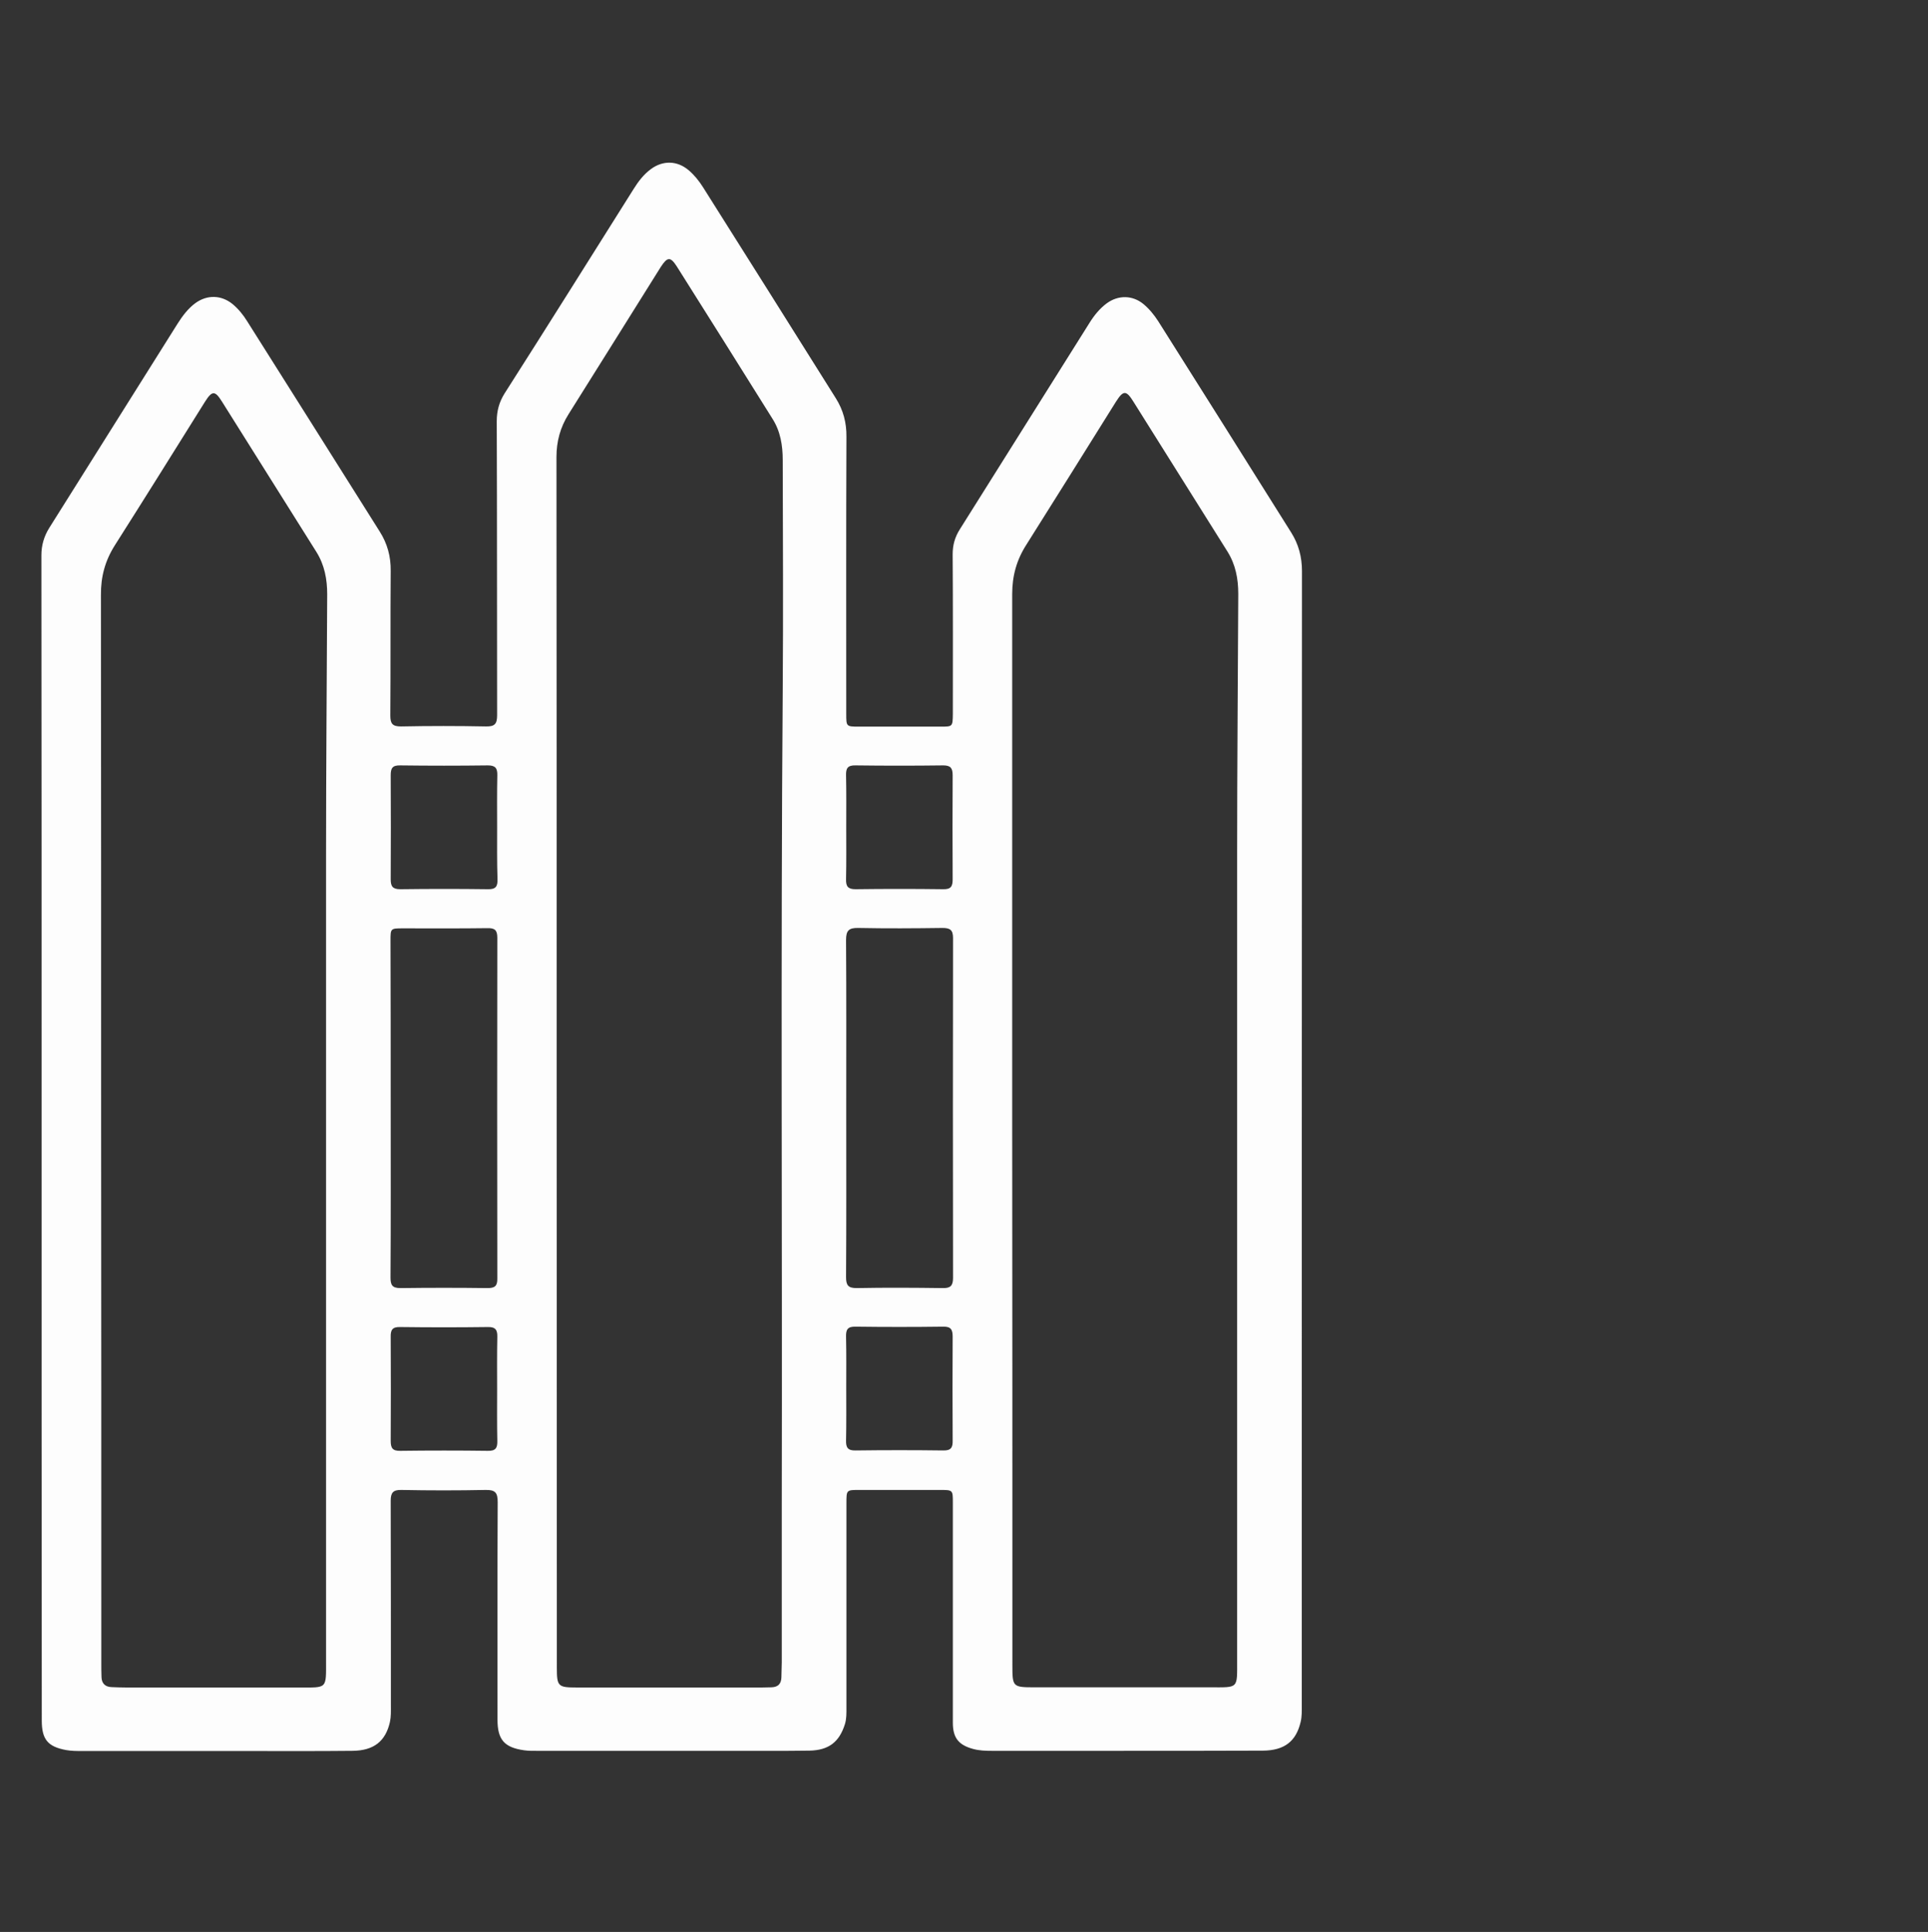
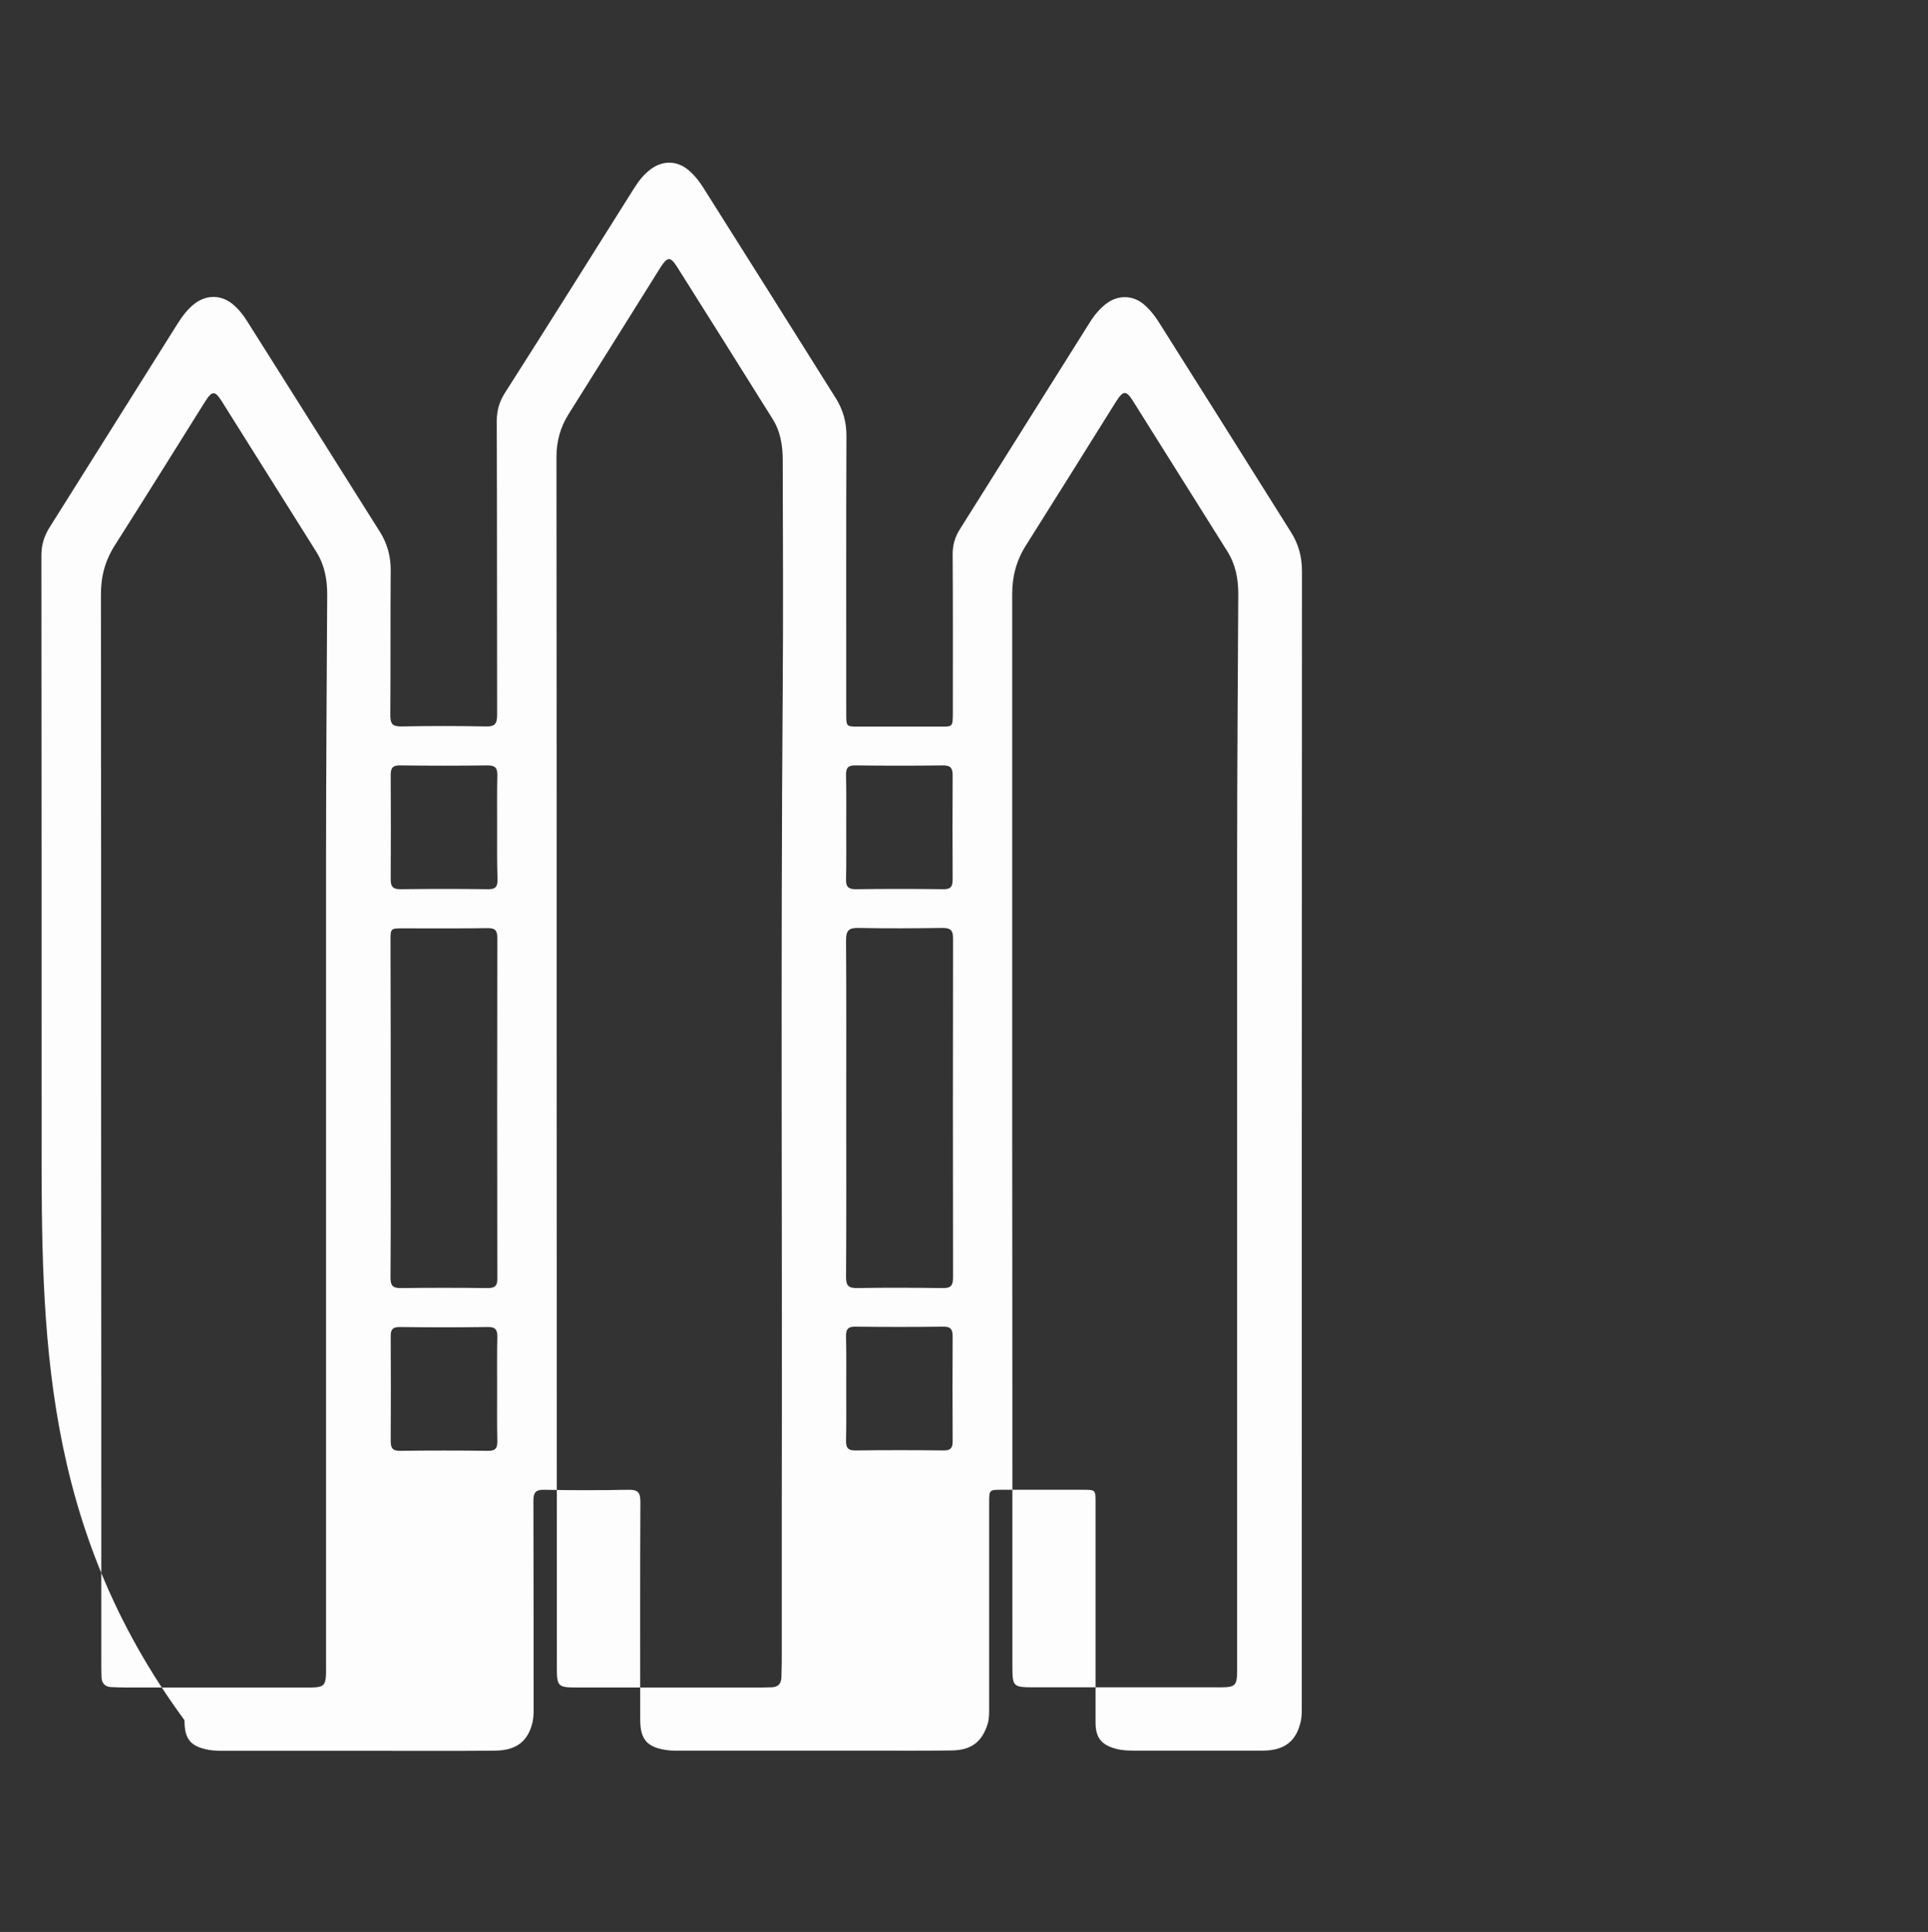
<svg xmlns="http://www.w3.org/2000/svg" version="1.1" id="Layer_1" x="0px" y="0px" viewBox="212 -91.1 1020 1022" style="enable-background:new 212 -91.1 1020 1022;" xml:space="preserve">
  <rect x="212" y="-91.1" width="1020" height="1022" fill="#333333" stroke="none" />
  <style type="text/css">
	.st0{fill:#FDFDFD;}
</style>
  <g>
-     <path class="st0" d="M234,510.7c0-102.7,0-205.3-0.1-308c0-5.4,1.4-10.1,4.2-14.6c22.6-35.9,45.2-71.9,67.8-107.9   c2.6-4.1,5.5-8,9.4-10.9c6.3-4.6,13.8-4.4,19.8,0.5c3.1,2.6,5.6,5.7,7.7,9.1c23.4,37.1,46.8,74.1,70.1,111.2   c4,6.3,5.9,13.2,5.8,20.8c-0.2,25.5,0,51-0.2,76.5c0,4.3,1.1,5.8,5.6,5.8c15-0.3,30-0.3,45,0c4.7,0.1,5.9-1.4,5.9-6   c-0.1-51.8,0-103.7-0.2-155.5c0-5.4,1.3-10.1,4.1-14.6C501.8,81.2,524.5,45,547.2,8.9c2.5-4,5.3-7.7,9.1-10.5   c6.4-4.8,14.1-4.6,20.2,0.7c2.9,2.5,5.3,5.5,7.4,8.8c23.5,37.2,46.9,74.4,70.3,111.7c3.9,6.2,5.7,12.9,5.6,20.4   c-0.2,48.8-0.1,97.7-0.1,146.5c0,6.8,0,6.8,6.9,6.8c14.3,0,28.7,0,43,0c6.4,0,6.4,0,6.5-6.7c0-28.2,0.1-56.3-0.1-84.5   c0-4.9,1.2-9.1,3.8-13.2c22.9-36.4,45.7-72.8,68.6-109.2c2.5-4,5.4-7.6,9.2-10.4c6.1-4.4,13.6-4.3,19.4,0.5   c3.1,2.6,5.6,5.7,7.8,9.1c23.5,37.2,46.9,74.4,70.3,111.7c3.9,6.2,5.7,12.9,5.7,20.4c-0.1,200-0.1,400-0.1,599.9   c0,3,0.1,6.1-0.6,8.9c-2.4,10.3-8.6,15.1-19.9,15.2c-25.2,0.1-50.3,0.1-75.5,0.1c-22.7,0-45.3,0-68,0c-3.3,0-6.6-0.1-9.9-1   c-7.7-2.1-10.7-5.9-10.7-13.9c0-38.8,0-77.7,0-116.5c0-6.5,0-6.6-6.6-6.6c-14.3,0-28.7,0-43,0c-6.7,0-6.7,0-6.7,7c0,36,0,72,0,108   c0,3,0.1,6-0.8,8.9c-3,9.5-8.6,13.8-18.8,14c-14.2,0.2-28.3,0.1-42.5,0.1c-33.5,0-67,0-100.5,0c-2.7,0-5.4,0.1-8-0.3   c-10.5-1.5-14-5.7-14-16.2c0-38.3-0.1-76.7,0.1-115c0-5-1.2-6.6-6.4-6.5c-14.8,0.3-29.7,0.3-44.5,0c-4.4-0.1-5.7,1.4-5.7,5.7   c0.1,36.2,0.1,72.3,0.1,108.5c0,2.8,0.1,5.7-0.5,8.5c-2.3,10.3-8.6,15.2-19.8,15.3c-18.7,0.2-37.3,0.1-56,0.1c-29,0-58,0-87,0   c-2.8,0-5.7,0-8.5-0.5c-9.8-1.8-12.9-5.7-12.9-15.7C234,716,234,613.3,234,510.7z M506.5,470.1   C506.5,470.1,506.5,470.1,506.5,470.1c0.1,107,0,214,0.1,321c0,9.9,0.6,10.5,10.5,10.5c32.7,0,65.3,0,98,0c1.7,0,3.3-0.1,5-0.1   c3.5-0.1,5.2-1.8,5.3-5.3c0-2.7,0.2-5.3,0.2-8c0-27.7,0-55.3,0-83c0.3-143.8-0.6-287.6,0.5-431.4c0.3-40.5,0.1-81,0-121.5   c0-7.8-1.2-15.3-5.5-22c-16.8-26.8-33.6-53.7-50.5-80.4c-3.4-5.3-5-5.2-8.5,0.2c-16.3,26-32.5,52-48.8,77.9   c-4.4,7-6.4,14.4-6.4,22.7C506.5,257.1,506.5,363.6,506.5,470.1z M265.5,505.6C265.5,505.6,265.5,505.6,265.5,505.6   c0.1,94.3,0.1,188.6,0.1,283c0,2.5,0,5,0.1,7.5c0.1,3.4,2,5.2,5.4,5.3c2.5,0.1,5,0.2,7.5,0.2c30.5,0,61,0,91.5,0   c15.2,0,14.4,1,14.4-14.4c0-142.1,0-284.3,0-426.4c0-45.8,0.4-91.6,0.6-137.5c0-8-1.4-15.5-5.7-22.4c-16.7-26.5-33.3-53.1-50-79.6   c-3.7-5.9-5.2-5.8-9,0.2c-15.8,25.3-31.6,50.6-47.6,75.8c-5.2,8.2-7.5,16.7-7.4,26.4C265.5,317.6,265.5,411.6,265.5,505.6z    M747.5,505.1C747.5,505.1,747.5,505.1,747.5,505.1c0.1,94.8,0.1,189.6,0.1,284.5c0,11.8,0.1,11.9,12.1,11.9c30.8,0,61.7,0,92.5,0   c15.2,0,14.3,1,14.3-14.5c0-142.1,0-284.3,0-426.4c0-45.8,0.4-91.6,0.6-137.5c0-8-1.4-15.5-5.7-22.4   c-16.6-26.4-33.1-52.8-49.7-79.2c-3.9-6.3-5.4-6.2-9.3-0.1c-15.8,25.3-31.6,50.6-47.5,75.8c-5.1,8-7.4,16.4-7.4,25.9   C747.5,317.2,747.5,411.2,747.5,505.1z M418.7,494.8c0,30,0.1,59.9-0.1,89.9c0,4,0.9,5.6,5.3,5.6c15.3-0.2,30.6-0.2,46,0   c3.8,0,5.3-1,5.2-5.1c-0.1-60.1-0.1-120.2,0-180.3c0-4.1-1.5-5.1-5.3-5c-14.8,0.2-29.6,0.1-44.5,0.1c-6.7,0-6.7,0-6.7,6.5   C418.7,435.9,418.7,465.3,418.7,494.8z M659.7,495.1c0,29.8,0.1,59.6-0.1,89.4c0,4.3,1.1,5.8,5.6,5.8c15.1-0.3,30.3-0.2,45.5,0   c4.1,0.1,5.5-1.2,5.5-5.4c-0.1-59.9-0.1-119.9,0-179.8c0-4.3-1.6-5.3-5.6-5.3c-14.8,0.2-29.6,0.3-44.5,0c-5-0.1-6.5,1.3-6.5,6.4   C659.8,435.8,659.7,465.5,659.7,495.1z M475,346.5c0-9.1-0.1-18.3,0.1-27.4c0.1-3.8-1-5.3-5-5.3c-15.5,0.2-30.9,0.2-46.4,0   c-4.2-0.1-5,1.6-5,5.3c0.1,18.3,0.1,36.6,0,54.9c0,3.8,1,5.3,5.1,5.3c15.5-0.2,30.9-0.2,46.4,0c4.2,0.1,5.1-1.6,5-5.3   C474.9,364.8,475,355.7,475,346.5z M659.7,346.6c0,9.1,0.1,18.3-0.1,27.4c-0.1,3.8,1,5.3,5,5.3c15.5-0.2,30.9-0.2,46.4,0   c4.2,0.1,5-1.6,5-5.3c-0.1-18.3-0.1-36.6,0-54.9c0-3.8-1-5.3-5-5.3c-15.5,0.2-30.9,0.2-46.4,0c-4.2-0.1-5.1,1.6-5,5.3   C659.8,328.3,659.7,337.4,659.7,346.6z M475,644.1c0-9.3-0.1-18.6,0.1-27.9c0.1-3.7-0.9-5.4-5-5.3c-15.5,0.2-30.9,0.2-46.4,0   c-4.1-0.1-5.1,1.5-5,5.3c0.1,18.3,0.1,36.6,0,54.9c0,3.7,0.9,5.4,5,5.3c15.5-0.2,30.9-0.2,46.4,0c4.1,0.1,5.1-1.5,5-5.3   C474.9,662,475,653,475,644.1z M659.7,643c0,9.3,0.1,18.6-0.1,27.9c-0.1,3.7,0.9,5.4,5,5.3c15.5-0.2,30.9-0.2,46.4,0   c4.1,0.1,5.1-1.5,5-5.3c-0.1-18.3-0.1-36.6,0-54.9c0-3.7-0.9-5.4-5-5.3c-15.5,0.2-30.9,0.2-46.4,0c-4.1-0.1-5.1,1.5-5,5.3   C659.8,625.1,659.7,634,659.7,643z" />
+     <path class="st0" d="M234,510.7c0-102.7,0-205.3-0.1-308c0-5.4,1.4-10.1,4.2-14.6c22.6-35.9,45.2-71.9,67.8-107.9   c2.6-4.1,5.5-8,9.4-10.9c6.3-4.6,13.8-4.4,19.8,0.5c3.1,2.6,5.6,5.7,7.7,9.1c23.4,37.1,46.8,74.1,70.1,111.2   c4,6.3,5.9,13.2,5.8,20.8c-0.2,25.5,0,51-0.2,76.5c0,4.3,1.1,5.8,5.6,5.8c15-0.3,30-0.3,45,0c4.7,0.1,5.9-1.4,5.9-6   c-0.1-51.8,0-103.7-0.2-155.5c0-5.4,1.3-10.1,4.1-14.6C501.8,81.2,524.5,45,547.2,8.9c2.5-4,5.3-7.7,9.1-10.5   c6.4-4.8,14.1-4.6,20.2,0.7c2.9,2.5,5.3,5.5,7.4,8.8c23.5,37.2,46.9,74.4,70.3,111.7c3.9,6.2,5.7,12.9,5.6,20.4   c-0.2,48.8-0.1,97.7-0.1,146.5c0,6.8,0,6.8,6.9,6.8c14.3,0,28.7,0,43,0c6.4,0,6.4,0,6.5-6.7c0-28.2,0.1-56.3-0.1-84.5   c0-4.9,1.2-9.1,3.8-13.2c22.9-36.4,45.7-72.8,68.6-109.2c2.5-4,5.4-7.6,9.2-10.4c6.1-4.4,13.6-4.3,19.4,0.5   c3.1,2.6,5.6,5.7,7.8,9.1c23.5,37.2,46.9,74.4,70.3,111.7c3.9,6.2,5.7,12.9,5.7,20.4c-0.1,200-0.1,400-0.1,599.9   c0,3,0.1,6.1-0.6,8.9c-2.4,10.3-8.6,15.1-19.9,15.2c-22.7,0-45.3,0-68,0c-3.3,0-6.6-0.1-9.9-1   c-7.7-2.1-10.7-5.9-10.7-13.9c0-38.8,0-77.7,0-116.5c0-6.5,0-6.6-6.6-6.6c-14.3,0-28.7,0-43,0c-6.7,0-6.7,0-6.7,7c0,36,0,72,0,108   c0,3,0.1,6-0.8,8.9c-3,9.5-8.6,13.8-18.8,14c-14.2,0.2-28.3,0.1-42.5,0.1c-33.5,0-67,0-100.5,0c-2.7,0-5.4,0.1-8-0.3   c-10.5-1.5-14-5.7-14-16.2c0-38.3-0.1-76.7,0.1-115c0-5-1.2-6.6-6.4-6.5c-14.8,0.3-29.7,0.3-44.5,0c-4.4-0.1-5.7,1.4-5.7,5.7   c0.1,36.2,0.1,72.3,0.1,108.5c0,2.8,0.1,5.7-0.5,8.5c-2.3,10.3-8.6,15.2-19.8,15.3c-18.7,0.2-37.3,0.1-56,0.1c-29,0-58,0-87,0   c-2.8,0-5.7,0-8.5-0.5c-9.8-1.8-12.9-5.7-12.9-15.7C234,716,234,613.3,234,510.7z M506.5,470.1   C506.5,470.1,506.5,470.1,506.5,470.1c0.1,107,0,214,0.1,321c0,9.9,0.6,10.5,10.5,10.5c32.7,0,65.3,0,98,0c1.7,0,3.3-0.1,5-0.1   c3.5-0.1,5.2-1.8,5.3-5.3c0-2.7,0.2-5.3,0.2-8c0-27.7,0-55.3,0-83c0.3-143.8-0.6-287.6,0.5-431.4c0.3-40.5,0.1-81,0-121.5   c0-7.8-1.2-15.3-5.5-22c-16.8-26.8-33.6-53.7-50.5-80.4c-3.4-5.3-5-5.2-8.5,0.2c-16.3,26-32.5,52-48.8,77.9   c-4.4,7-6.4,14.4-6.4,22.7C506.5,257.1,506.5,363.6,506.5,470.1z M265.5,505.6C265.5,505.6,265.5,505.6,265.5,505.6   c0.1,94.3,0.1,188.6,0.1,283c0,2.5,0,5,0.1,7.5c0.1,3.4,2,5.2,5.4,5.3c2.5,0.1,5,0.2,7.5,0.2c30.5,0,61,0,91.5,0   c15.2,0,14.4,1,14.4-14.4c0-142.1,0-284.3,0-426.4c0-45.8,0.4-91.6,0.6-137.5c0-8-1.4-15.5-5.7-22.4c-16.7-26.5-33.3-53.1-50-79.6   c-3.7-5.9-5.2-5.8-9,0.2c-15.8,25.3-31.6,50.6-47.6,75.8c-5.2,8.2-7.5,16.7-7.4,26.4C265.5,317.6,265.5,411.6,265.5,505.6z    M747.5,505.1C747.5,505.1,747.5,505.1,747.5,505.1c0.1,94.8,0.1,189.6,0.1,284.5c0,11.8,0.1,11.9,12.1,11.9c30.8,0,61.7,0,92.5,0   c15.2,0,14.3,1,14.3-14.5c0-142.1,0-284.3,0-426.4c0-45.8,0.4-91.6,0.6-137.5c0-8-1.4-15.5-5.7-22.4   c-16.6-26.4-33.1-52.8-49.7-79.2c-3.9-6.3-5.4-6.2-9.3-0.1c-15.8,25.3-31.6,50.6-47.5,75.8c-5.1,8-7.4,16.4-7.4,25.9   C747.5,317.2,747.5,411.2,747.5,505.1z M418.7,494.8c0,30,0.1,59.9-0.1,89.9c0,4,0.9,5.6,5.3,5.6c15.3-0.2,30.6-0.2,46,0   c3.8,0,5.3-1,5.2-5.1c-0.1-60.1-0.1-120.2,0-180.3c0-4.1-1.5-5.1-5.3-5c-14.8,0.2-29.6,0.1-44.5,0.1c-6.7,0-6.7,0-6.7,6.5   C418.7,435.9,418.7,465.3,418.7,494.8z M659.7,495.1c0,29.8,0.1,59.6-0.1,89.4c0,4.3,1.1,5.8,5.6,5.8c15.1-0.3,30.3-0.2,45.5,0   c4.1,0.1,5.5-1.2,5.5-5.4c-0.1-59.9-0.1-119.9,0-179.8c0-4.3-1.6-5.3-5.6-5.3c-14.8,0.2-29.6,0.3-44.5,0c-5-0.1-6.5,1.3-6.5,6.4   C659.8,435.8,659.7,465.5,659.7,495.1z M475,346.5c0-9.1-0.1-18.3,0.1-27.4c0.1-3.8-1-5.3-5-5.3c-15.5,0.2-30.9,0.2-46.4,0   c-4.2-0.1-5,1.6-5,5.3c0.1,18.3,0.1,36.6,0,54.9c0,3.8,1,5.3,5.1,5.3c15.5-0.2,30.9-0.2,46.4,0c4.2,0.1,5.1-1.6,5-5.3   C474.9,364.8,475,355.7,475,346.5z M659.7,346.6c0,9.1,0.1,18.3-0.1,27.4c-0.1,3.8,1,5.3,5,5.3c15.5-0.2,30.9-0.2,46.4,0   c4.2,0.1,5-1.6,5-5.3c-0.1-18.3-0.1-36.6,0-54.9c0-3.8-1-5.3-5-5.3c-15.5,0.2-30.9,0.2-46.4,0c-4.2-0.1-5.1,1.6-5,5.3   C659.8,328.3,659.7,337.4,659.7,346.6z M475,644.1c0-9.3-0.1-18.6,0.1-27.9c0.1-3.7-0.9-5.4-5-5.3c-15.5,0.2-30.9,0.2-46.4,0   c-4.1-0.1-5.1,1.5-5,5.3c0.1,18.3,0.1,36.6,0,54.9c0,3.7,0.9,5.4,5,5.3c15.5-0.2,30.9-0.2,46.4,0c4.1,0.1,5.1-1.5,5-5.3   C474.9,662,475,653,475,644.1z M659.7,643c0,9.3,0.1,18.6-0.1,27.9c-0.1,3.7,0.9,5.4,5,5.3c15.5-0.2,30.9-0.2,46.4,0   c4.1,0.1,5.1-1.5,5-5.3c-0.1-18.3-0.1-36.6,0-54.9c0-3.7-0.9-5.4-5-5.3c-15.5,0.2-30.9,0.2-46.4,0c-4.1-0.1-5.1,1.5-5,5.3   C659.8,625.1,659.7,634,659.7,643z" />
  </g>
</svg>